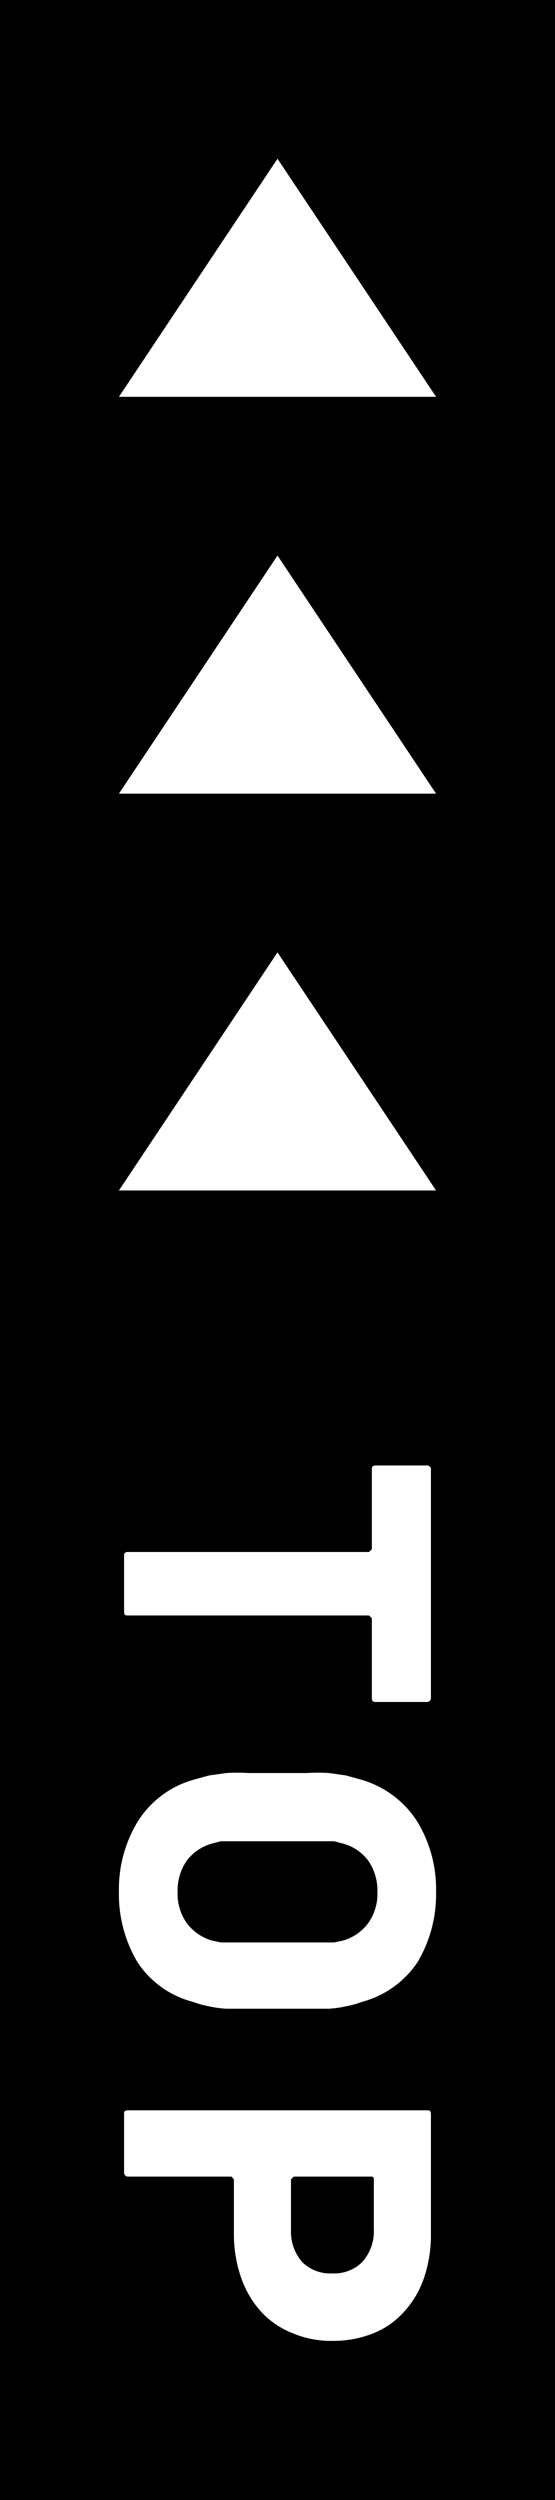
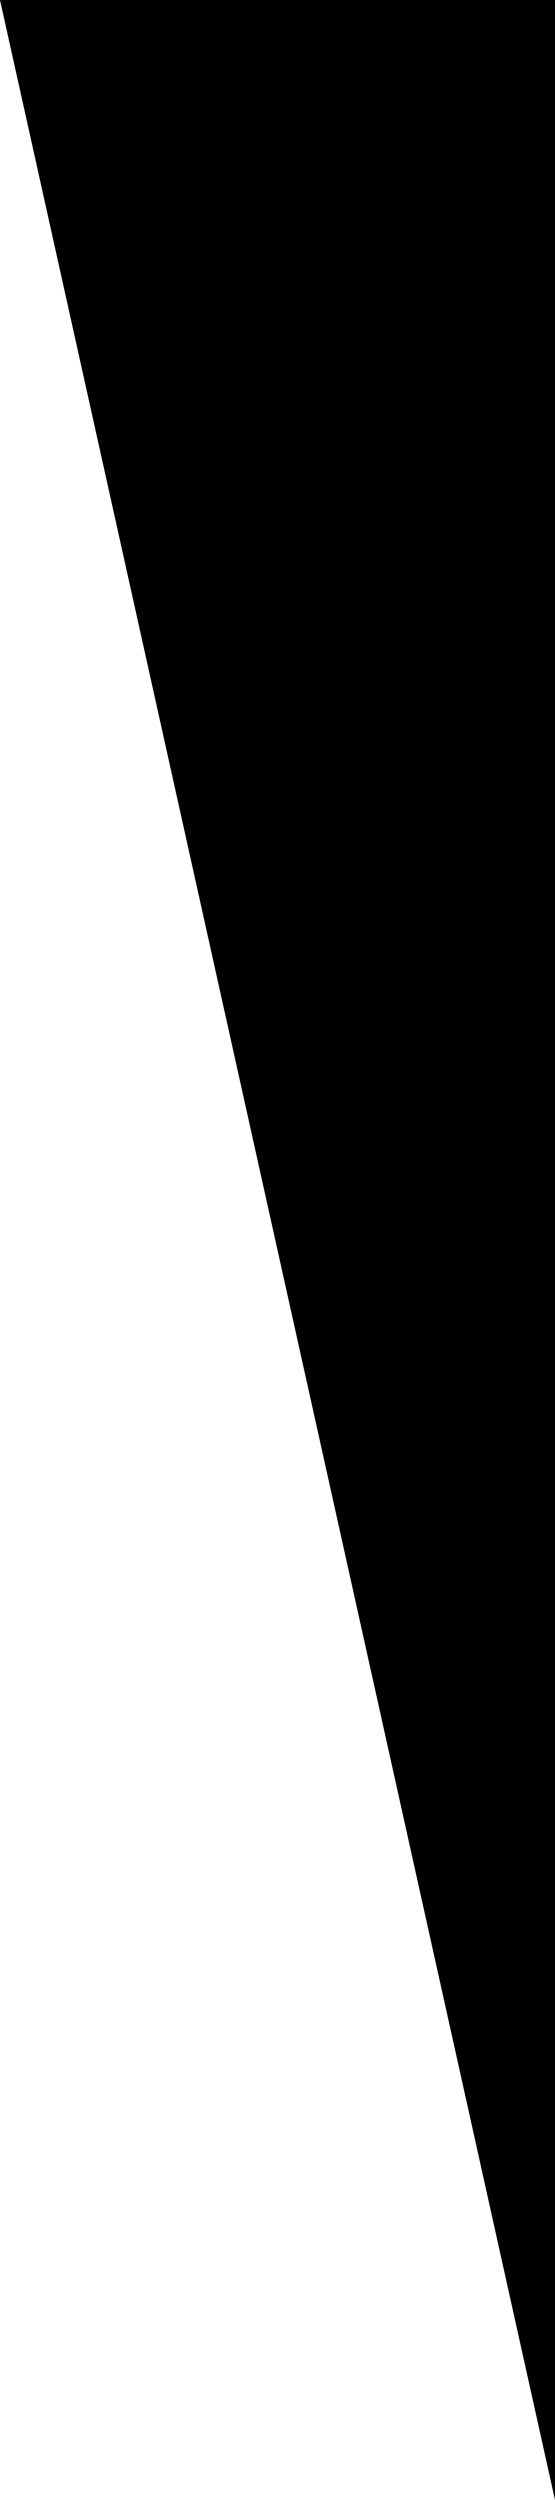
<svg xmlns="http://www.w3.org/2000/svg" width="14" height="63" viewBox="0 0 14 63">
  <defs>
    <style>.a{fill:#fff;}</style>
  </defs>
  <title>btn_page-top_on</title>
-   <path d="M0 0h14v63h-14z" />
-   <path class="a" d="M3.13 39.23c0-.08 0-.12.11-.12h6.07l.07-.07v-2c0-.07 0-.11.12-.11h1.26a.1.1 0 0 1 .11.11v5.74a.1.1 0 0 1-.11.11h-1.26c-.08 0-.12 0-.12-.11v-2l-.07-.07h-6.07c-.08 0-.11 0-.11-.12zM3 47.68a3.29 3.29 0 0 1 .47-1.77 2.44 2.44 0 0 1 1.41-1.06l.4-.11.43-.06a4.44 4.44 0 0 1 .55 0h1.48a4.44 4.44 0 0 1 .55 0l.43.06.4.11a2.5 2.5 0 0 1 1.41 1.06 3.29 3.29 0 0 1 .47 1.77 3.34 3.34 0 0 1-.47 1.77 2.44 2.44 0 0 1-1.41 1 2.19 2.19 0 0 1-.4.11 2.62 2.62 0 0 1-.43.06h-2.58a2.62 2.62 0 0 1-.43-.06 2.19 2.19 0 0 1-.4-.11 2.38 2.38 0 0 1-1.41-1 3.34 3.34 0 0 1-.47-1.77zm1.48 0a1.27 1.27 0 0 0 .23.78 1.21 1.21 0 0 0 .63.44l.23.05h2.86l.23-.05a1.21 1.21 0 0 0 .63-.44 1.27 1.27 0 0 0 .23-.78 1.32 1.32 0 0 0-.23-.79 1.19 1.19 0 0 0-.63-.43l-.23-.06h-2.86l-.23.06a1.19 1.19 0 0 0-.63.43 1.32 1.32 0 0 0-.23.79zM3.13 53.29c0-.08 0-.11.11-.11h7.52c.08 0 .11 0 .11.11v3a3.35 3.35 0 0 1-.18 1.13 2.41 2.41 0 0 1-.51.85 2.06 2.06 0 0 1-.79.54 2.71 2.71 0 0 1-1 .18 2.48 2.48 0 0 1-1-.19 2.16 2.16 0 0 1-.79-.53 2.5 2.5 0 0 1-.51-.85 3.35 3.35 0 0 1-.19-1.13v-1.37l-.06-.07h-2.6a.1.1 0 0 1-.11-.11zm4.49 3.71a1 1 0 0 0 .76.29 1 1 0 0 0 .76-.29 1.16 1.16 0 0 0 .29-.83v-1.25a.06.06 0 0 0-.07-.07h-1.95l-.07.07v1.28a1.16 1.16 0 0 0 .28.8zM3 30l4-6 4 6h-8zM3 20l4-6 4 6h-8zM3 10l4-6 4 6h-8z" />
+   <path d="M0 0h14v63z" />
</svg>